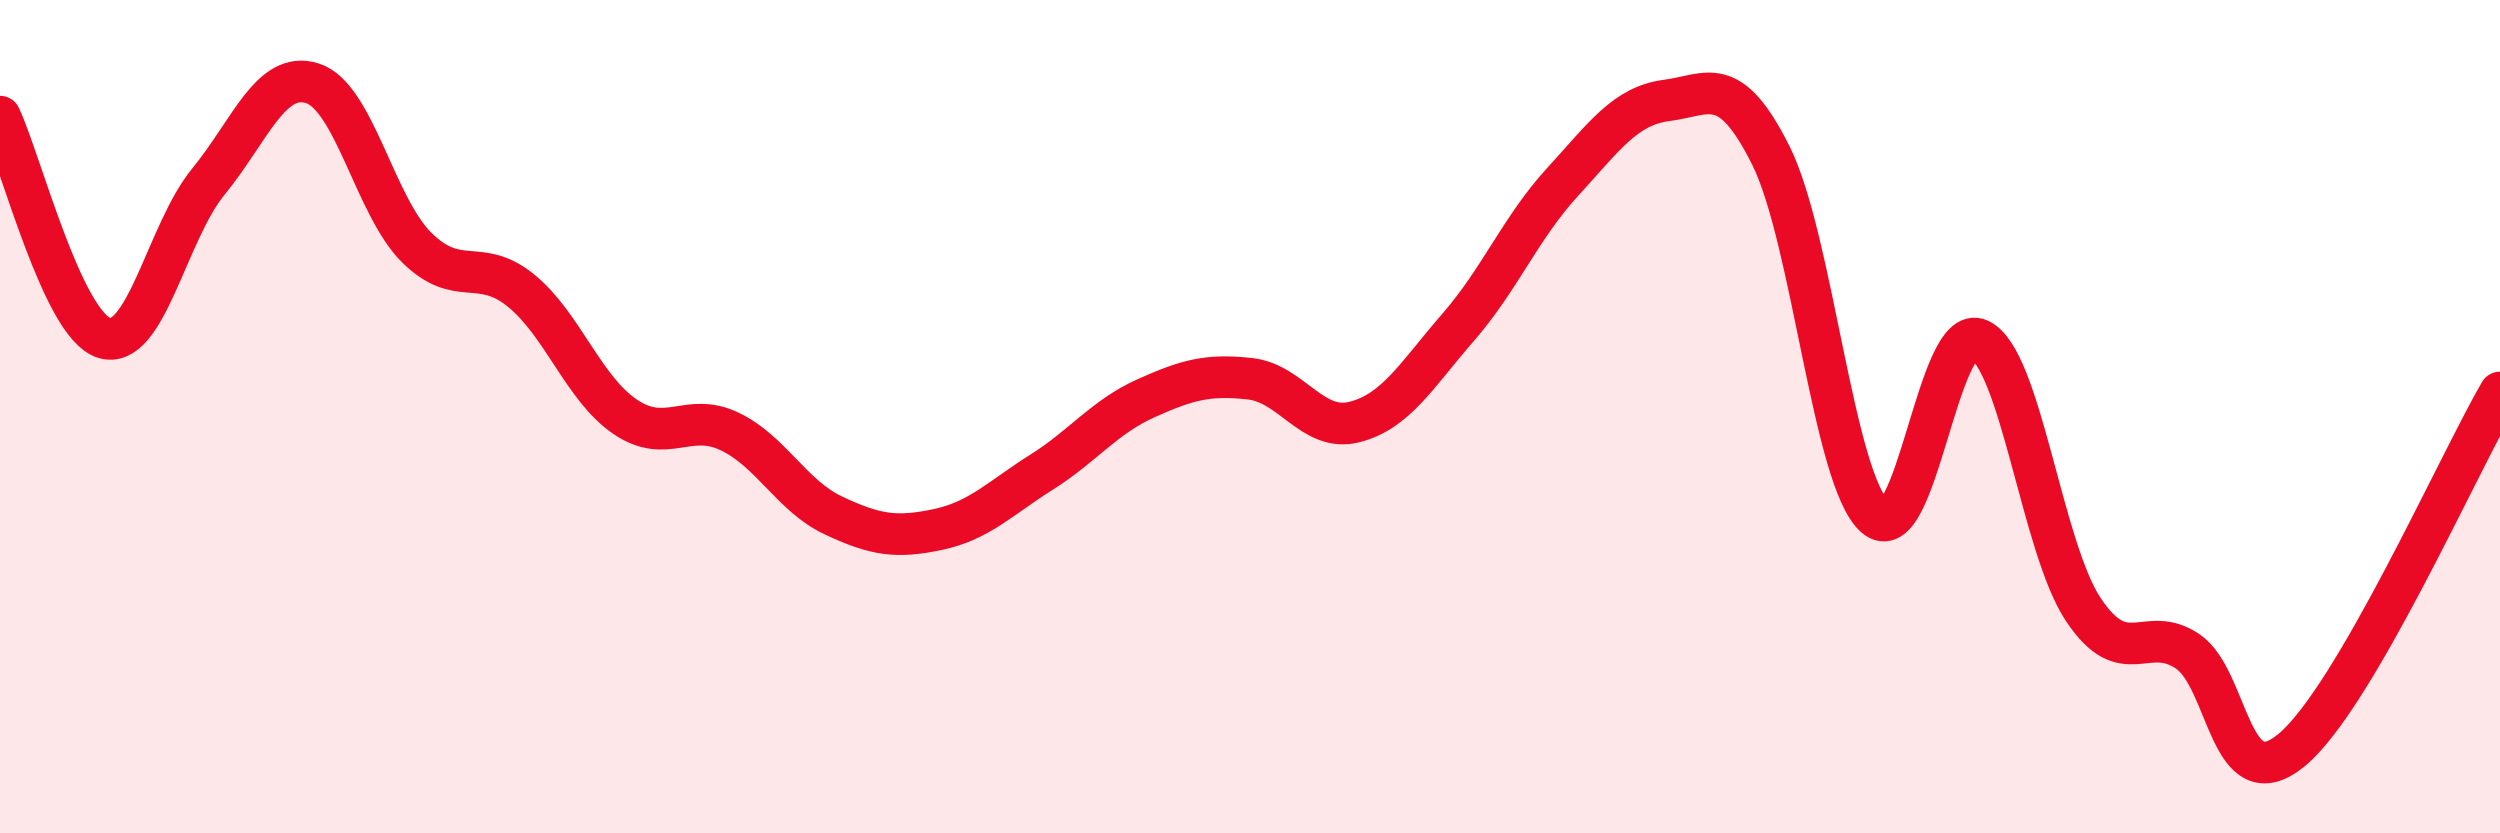
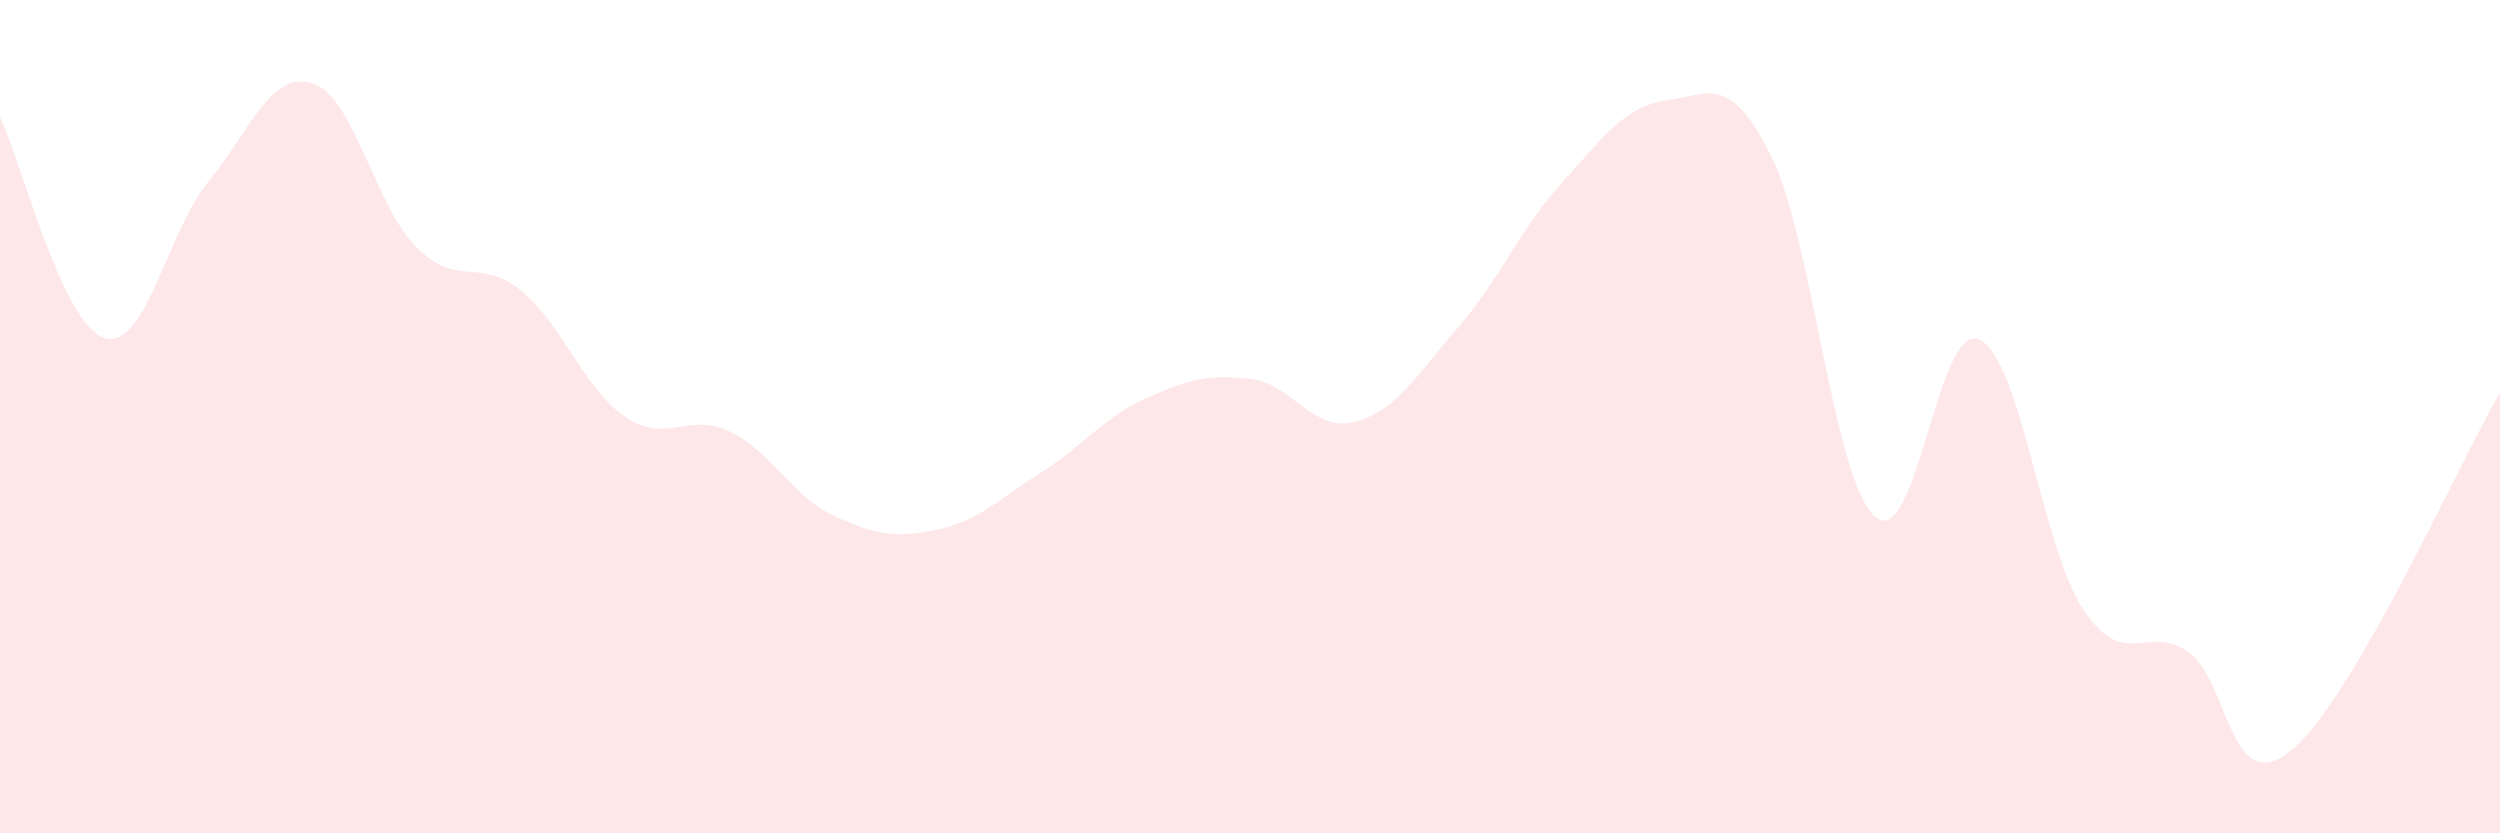
<svg xmlns="http://www.w3.org/2000/svg" width="60" height="20" viewBox="0 0 60 20">
  <path d="M 0,2.8 C 0.5,3.86 1.5,7.8 2.5,8.11 C 3.5,8.42 4,5.58 5,4.36 C 6,3.14 6.5,1.68 7.5,2 C 8.5,2.32 9,4.95 10,5.94 C 11,6.93 11.5,6.16 12.5,6.97 C 13.5,7.78 14,9.32 15,10 C 16,10.68 16.5,9.88 17.5,10.35 C 18.5,10.82 19,11.9 20,12.37 C 21,12.84 21.5,12.92 22.5,12.71 C 23.5,12.5 24,11.96 25,11.33 C 26,10.7 26.5,10.01 27.5,9.56 C 28.5,9.11 29,8.98 30,9.09 C 31,9.2 31.5,10.38 32.5,10.13 C 33.5,9.88 34,9 35,7.85 C 36,6.7 36.5,5.46 37.5,4.37 C 38.5,3.28 39,2.54 40,2.41 C 41,2.28 41.5,1.73 42.5,3.73 C 43.5,5.73 44,11.52 45,12.4 C 46,13.28 46.5,7.7 47.5,8.15 C 48.5,8.6 49,13.13 50,14.63 C 51,16.13 51.5,14.96 52.5,15.63 C 53.5,16.3 53.5,19.24 55,18 C 56.5,16.76 59,11.14 60,9.42L60 20L0 20Z" fill="#EB0A25" opacity="0.1" stroke-linecap="round" stroke-linejoin="round" />
-   <path d="M 0,2.8 C 0.5,3.86 1.5,7.8 2.5,8.11 C 3.5,8.42 4,5.58 5,4.36 C 6,3.14 6.5,1.68 7.5,2 C 8.5,2.32 9,4.95 10,5.94 C 11,6.93 11.5,6.16 12.5,6.97 C 13.5,7.78 14,9.32 15,10 C 16,10.68 16.5,9.88 17.5,10.35 C 18.5,10.82 19,11.9 20,12.37 C 21,12.84 21.5,12.92 22.5,12.71 C 23.5,12.5 24,11.96 25,11.33 C 26,10.7 26.5,10.01 27.5,9.56 C 28.5,9.11 29,8.98 30,9.09 C 31,9.2 31.5,10.38 32.5,10.13 C 33.5,9.88 34,9 35,7.85 C 36,6.7 36.5,5.46 37.5,4.37 C 38.5,3.28 39,2.54 40,2.41 C 41,2.28 41.5,1.73 42.5,3.73 C 43.5,5.73 44,11.52 45,12.4 C 46,13.28 46.5,7.7 47.5,8.15 C 48.5,8.6 49,13.13 50,14.63 C 51,16.13 51.5,14.96 52.5,15.63 C 53.5,16.3 53.5,19.24 55,18 C 56.5,16.76 59,11.14 60,9.42" stroke="#EB0A25" stroke-width="1" fill="none" stroke-linecap="round" stroke-linejoin="round" />
</svg>